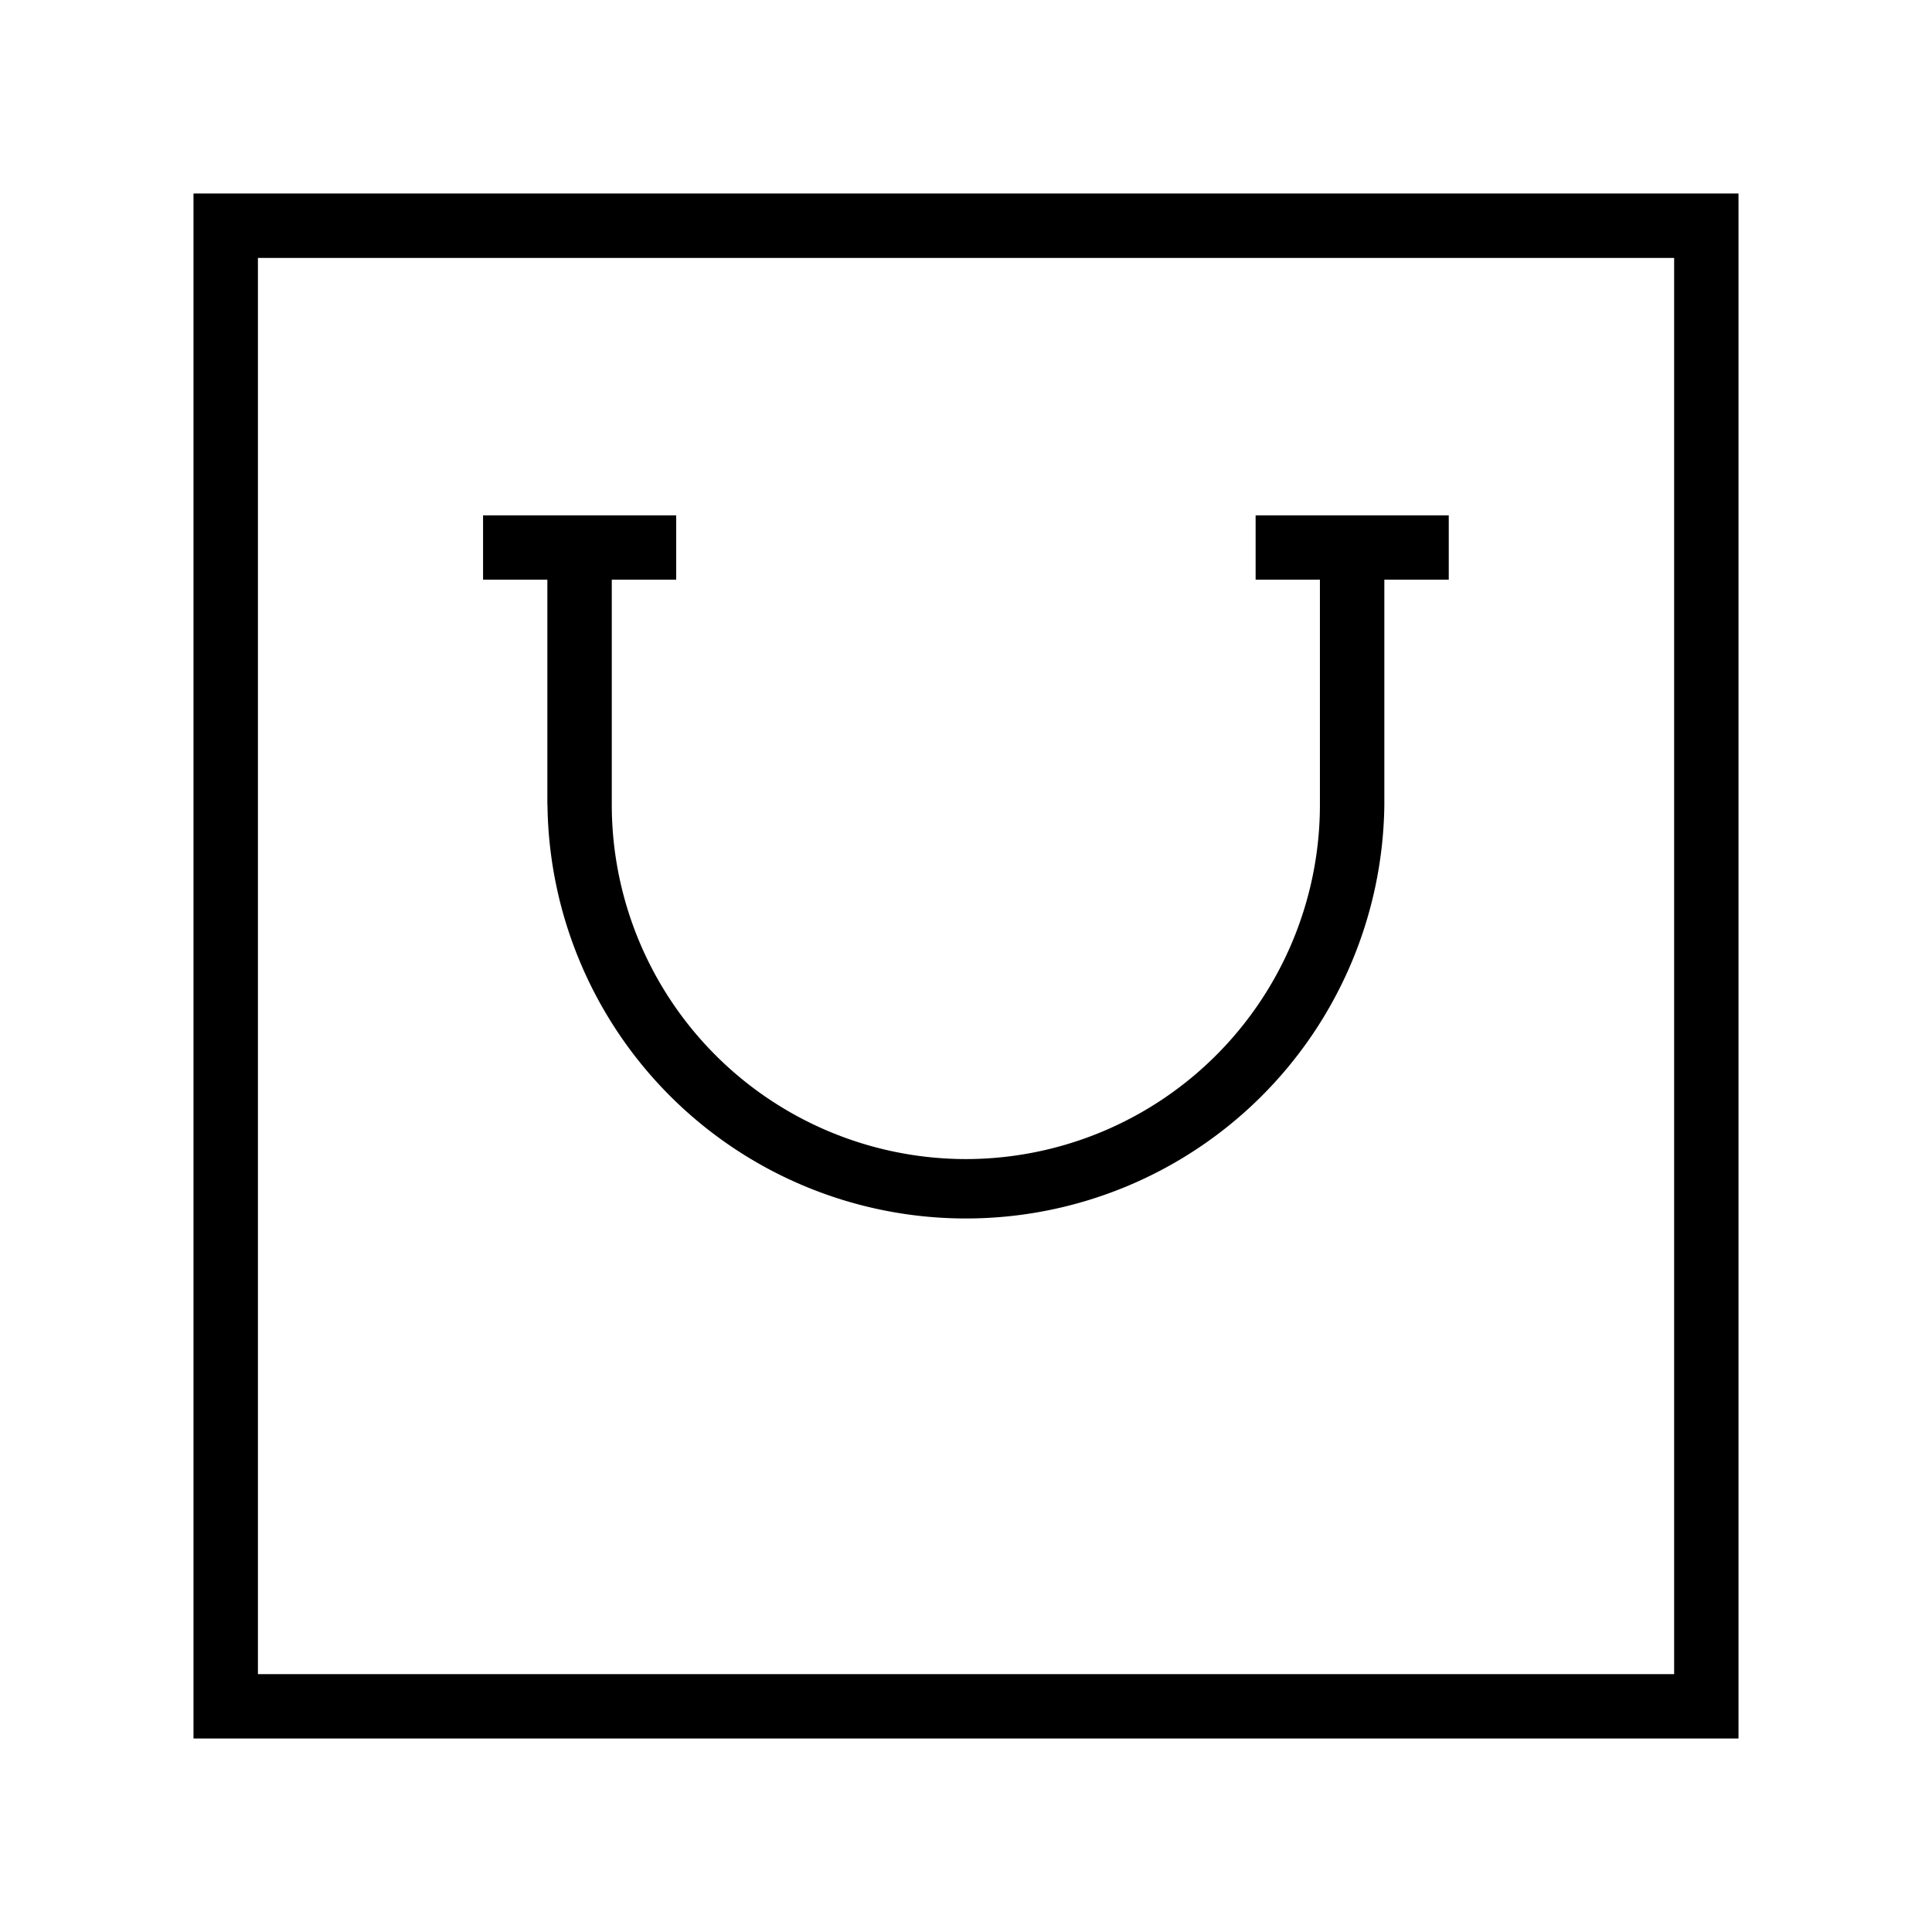
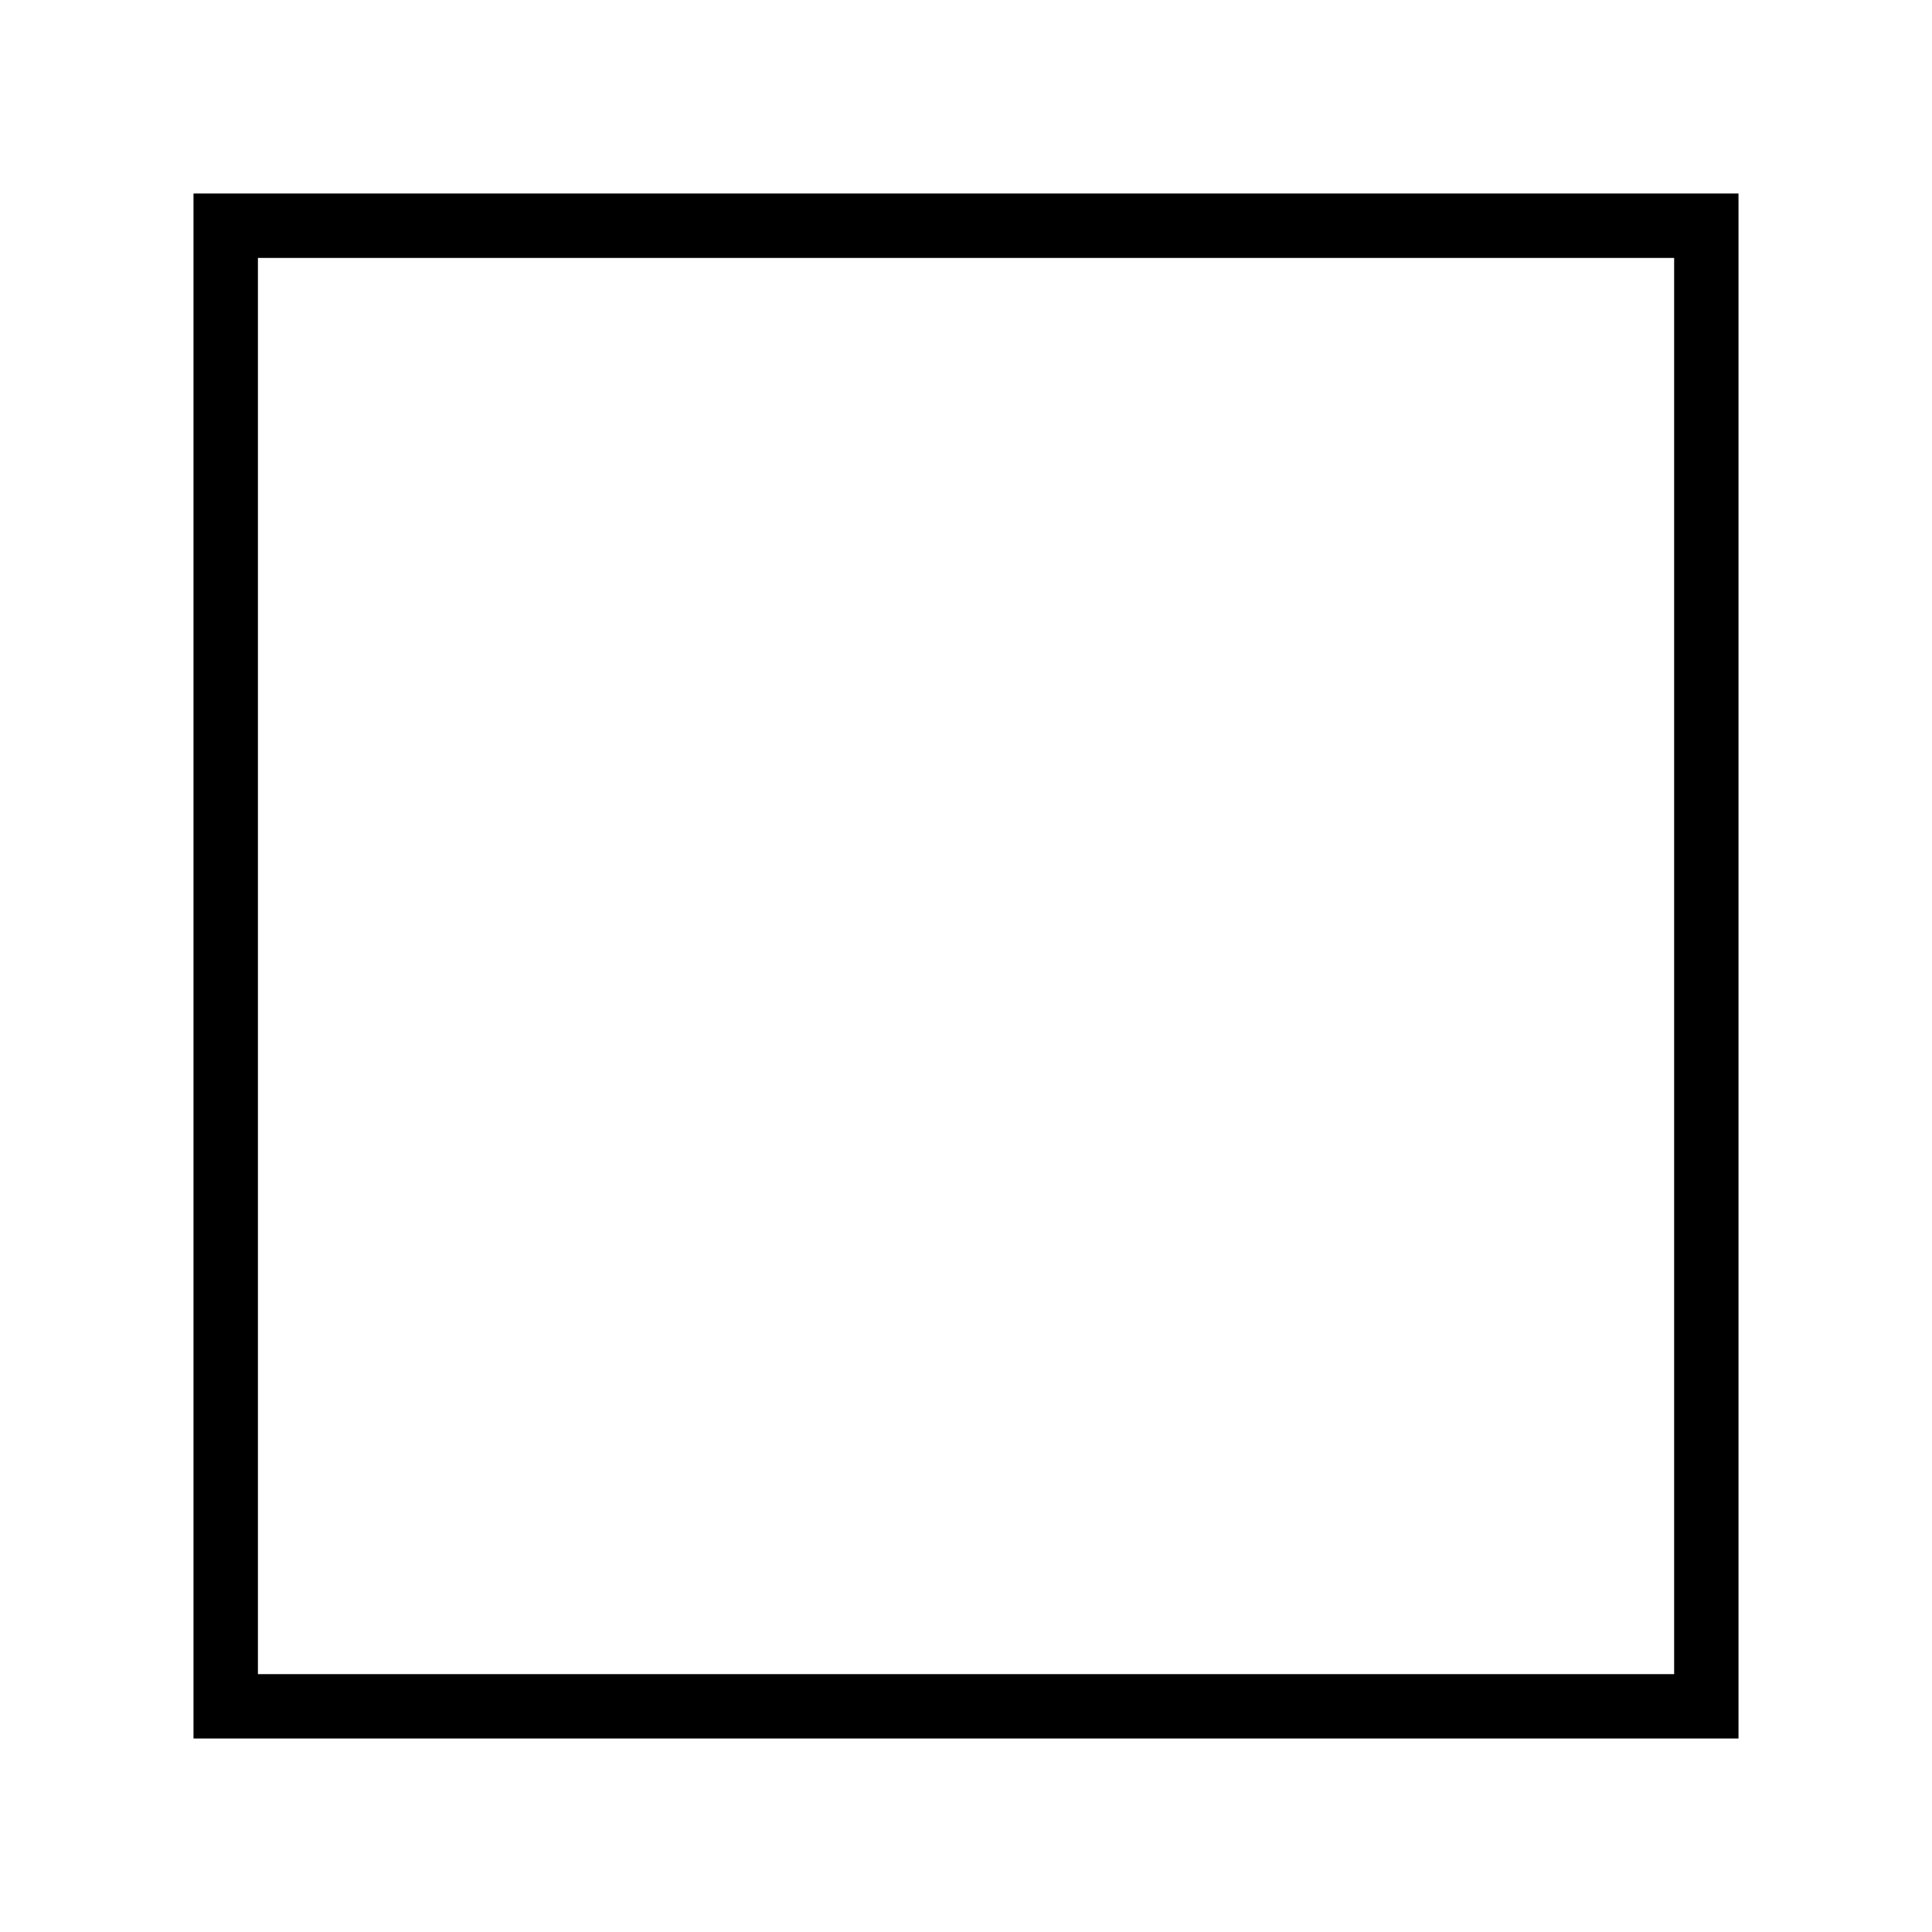
<svg xmlns="http://www.w3.org/2000/svg" width="32" height="32">
  <path d="M3.205 3.205v25.59h25.59V3.205H3.205zm24.524 24.524H4.272V4.272h23.457v23.457z" />
-   <path d="M9.068 13.334a6.931 6.931 0 0013.861 0V9.602h1.067V8.536h-3.199v1.066h1.065v3.732a5.87 5.87 0 01-5.864 5.864 5.871 5.871 0 01-5.865-5.864V9.602H11.2V8.536H8.001v1.066h1.065v3.732z" />
</svg>